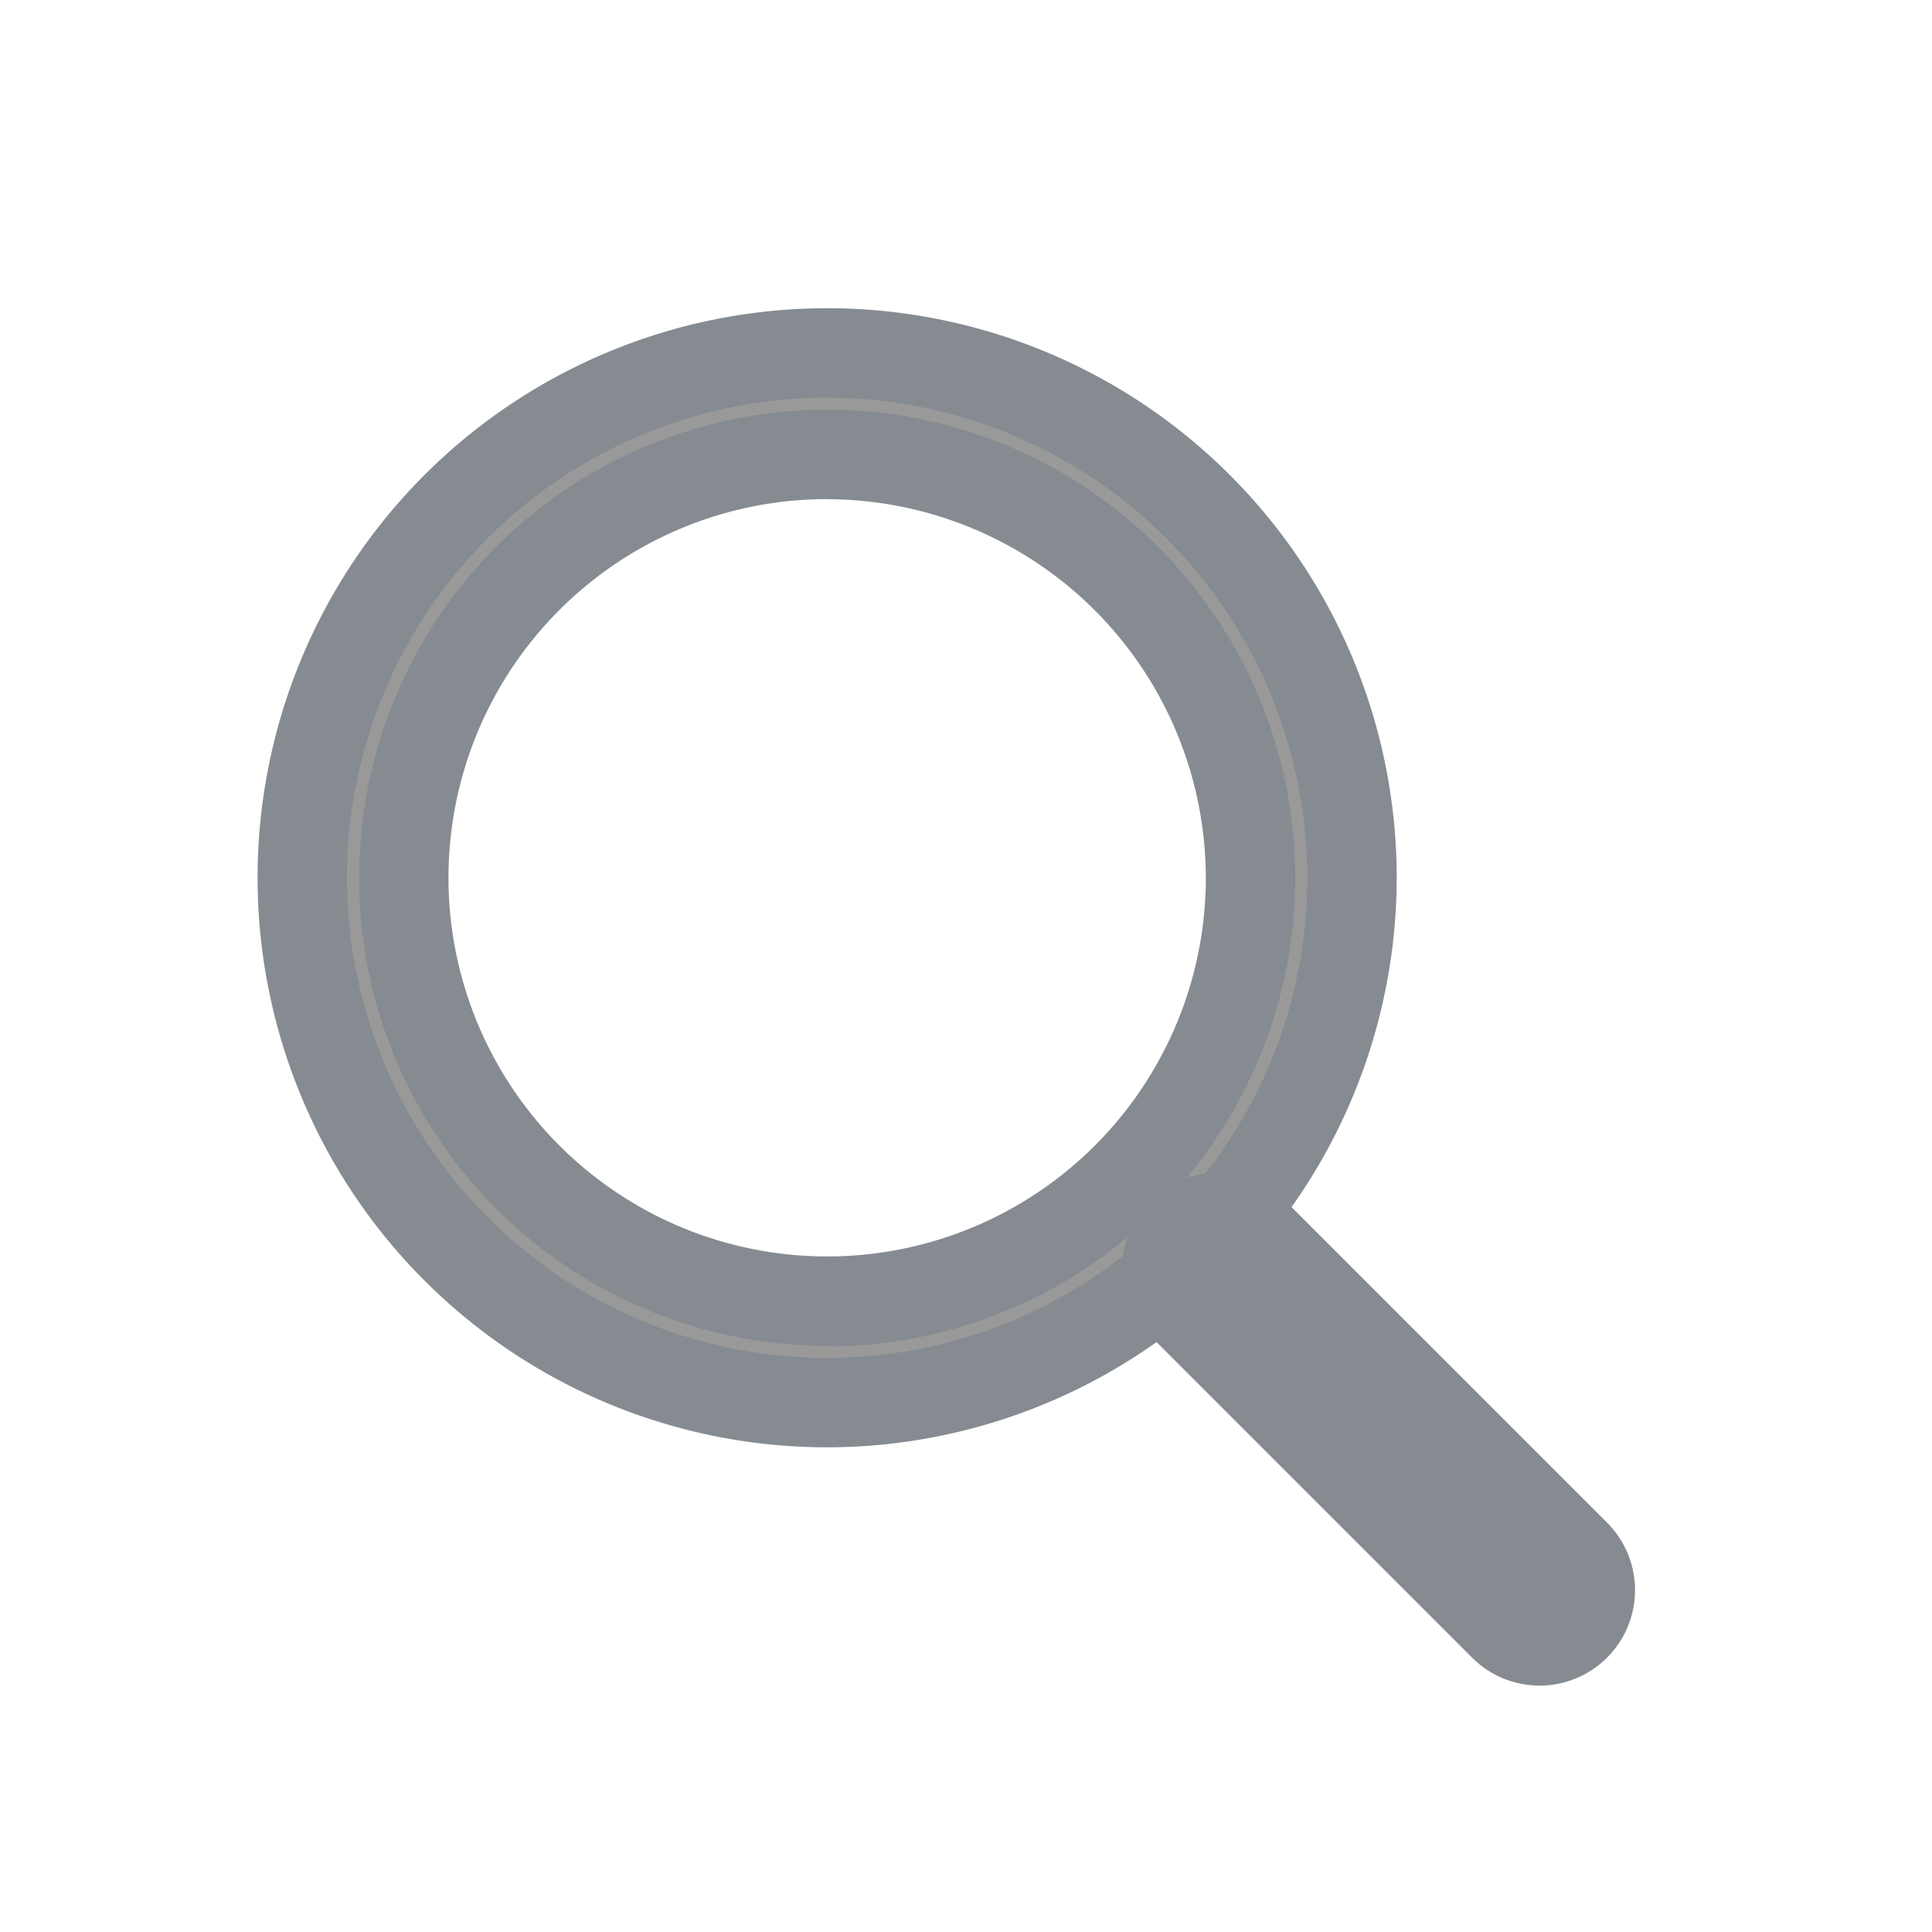
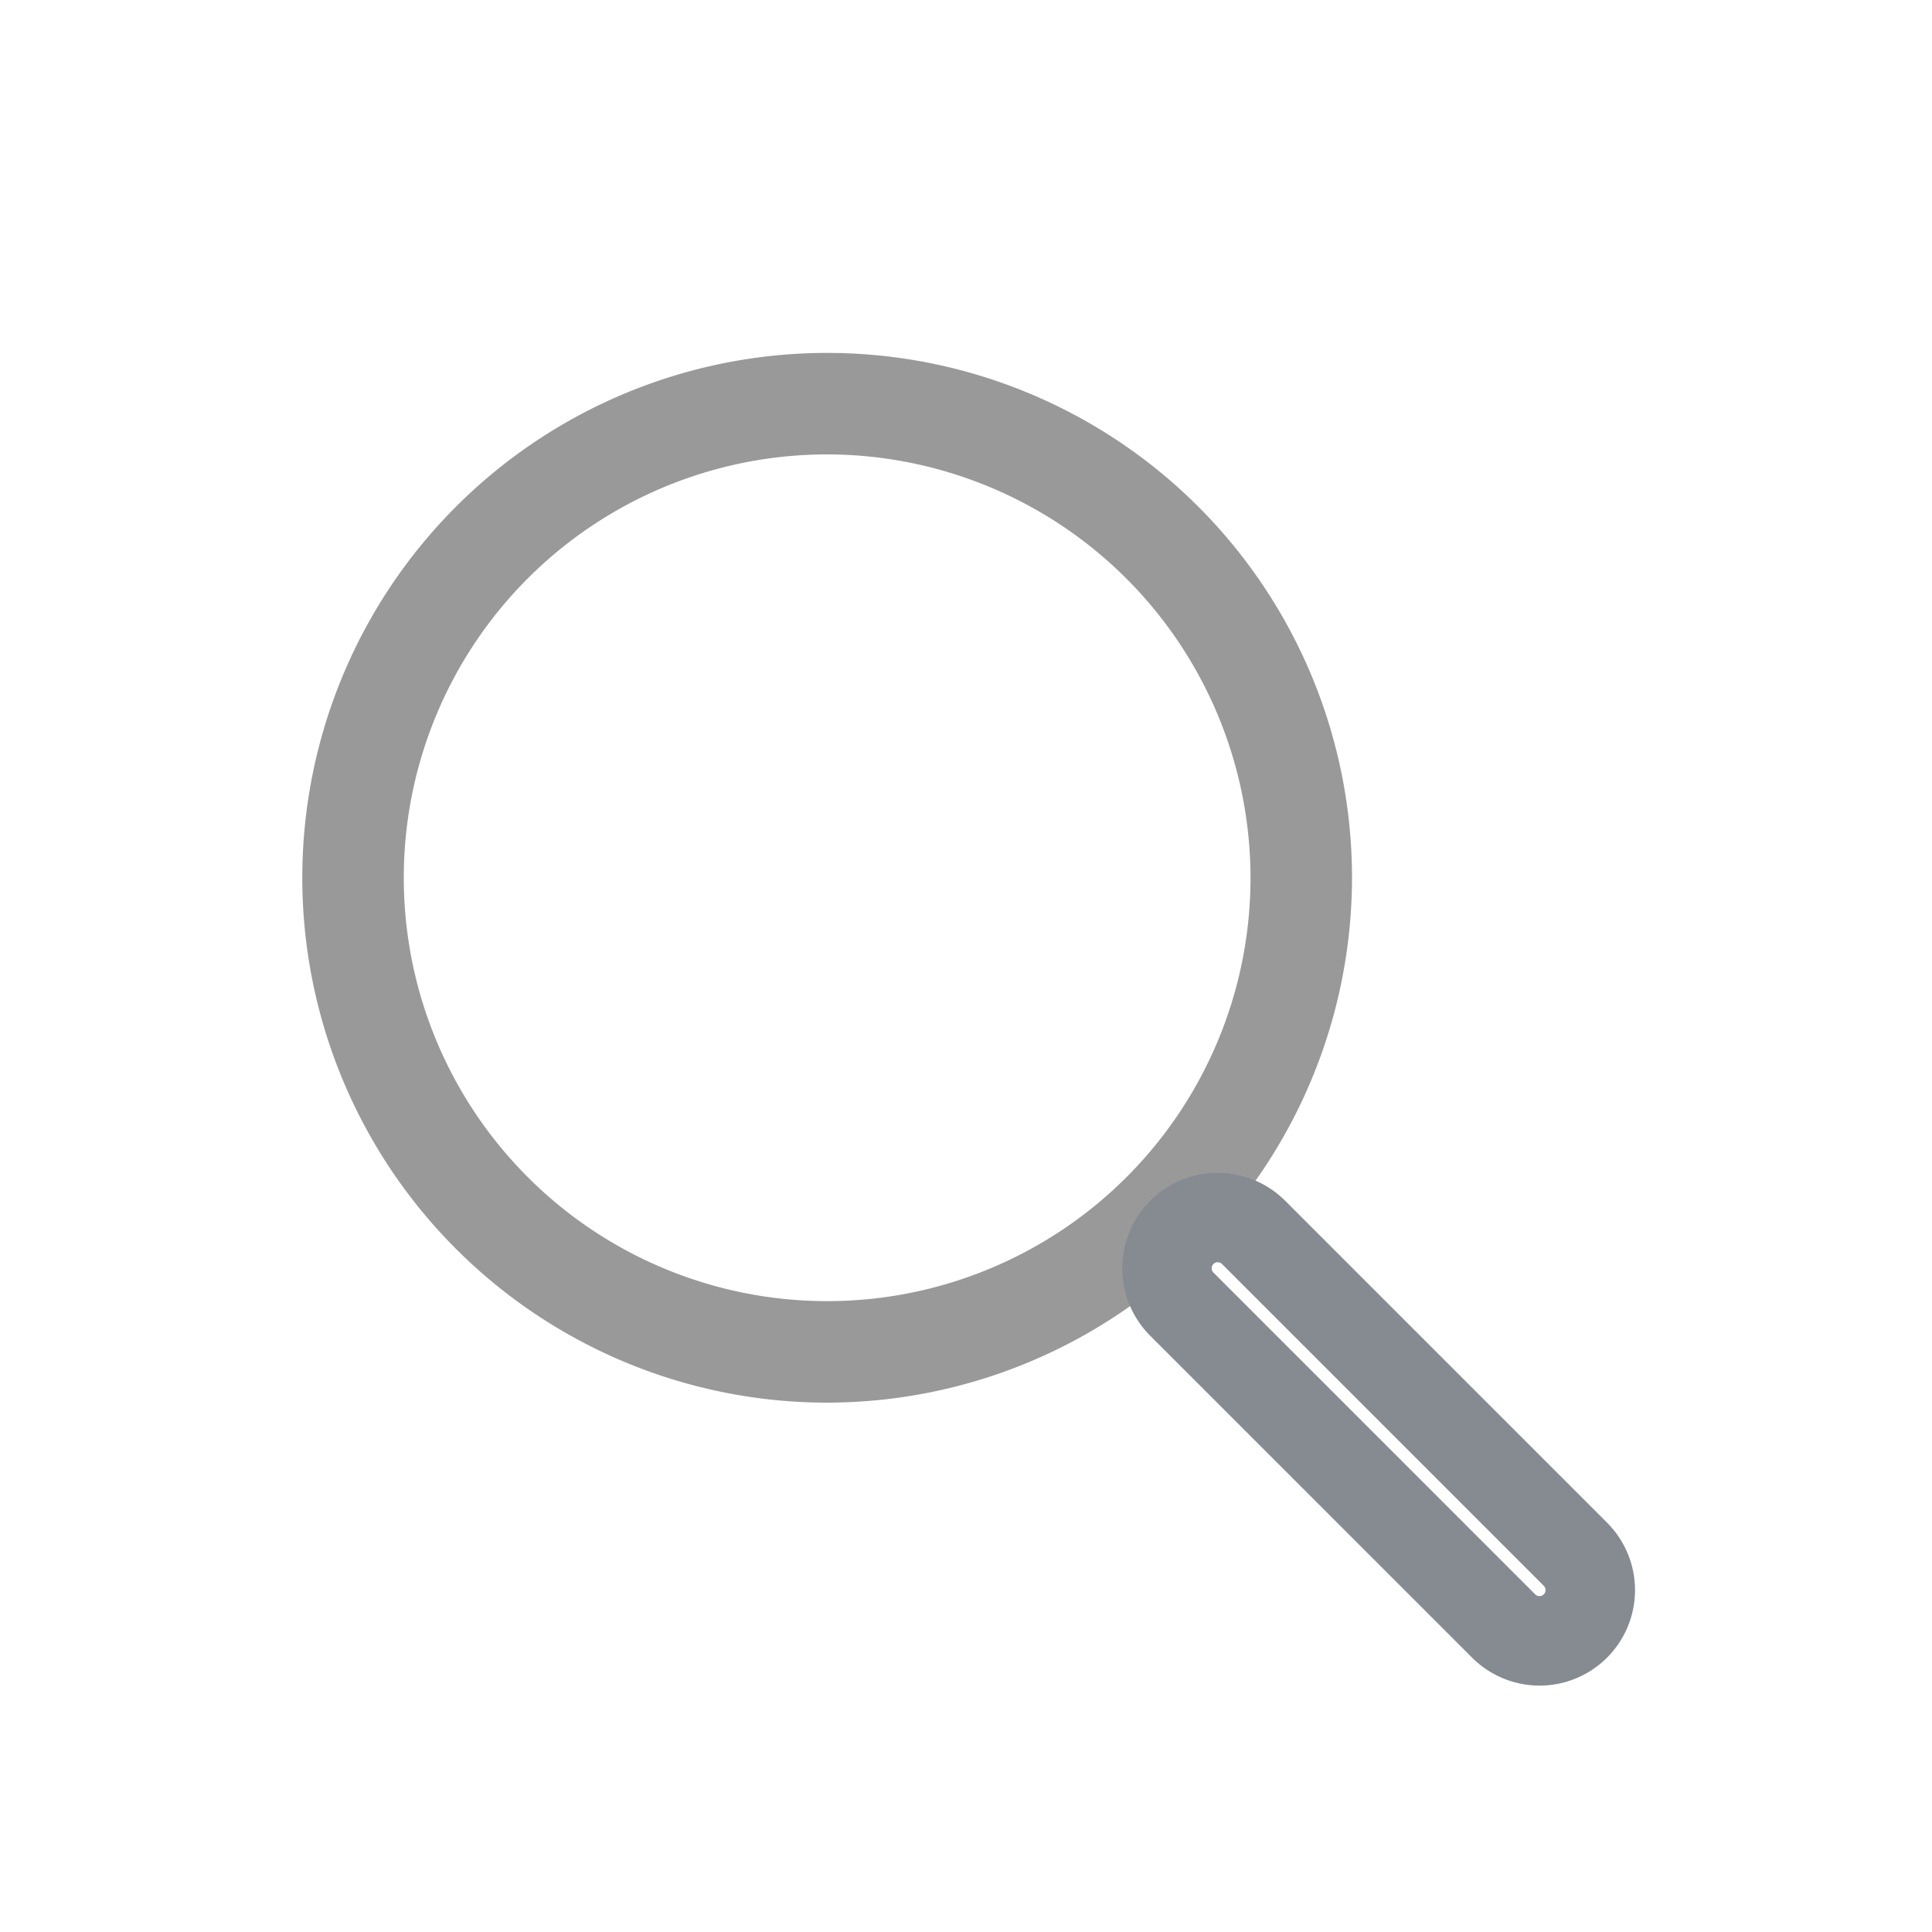
<svg xmlns="http://www.w3.org/2000/svg" width="15" height="15" viewBox="0 0 15 15">
  <defs>
    <style>
            .cls-2{fill:#858b91}
        </style>
  </defs>
  <g id="icon-searchbar" transform="translate(-751 -175)">
    <g id="Group_2795" data-name="Group 2795" transform="translate(277.5 -20.106)">
      <g id="Group_2794" data-name="Group 2794" transform="translate(475.5 197.5)">
        <g id="Group_2792" data-name="Group 2792">
          <path id="Path_1125" data-name="Path 1125" d="M1991.135 2337.289a4.075 4.075 0 1 1 4.075-4.075 4.079 4.079 0 0 1-4.075 4.075zm0-7.362a3.287 3.287 0 1 0 3.287 3.287 3.291 3.291 0 0 0-3.287-3.287z" transform="translate(-1986.713 -2328.793)" style="fill:#999" />
-           <path id="Path_1125_-_Outline" data-name="Path 1125 - Outline" class="cls-2" d="M1990.982 2337.483a4.422 4.422 0 1 1 4.422-4.422 4.427 4.427 0 0 1-4.422 4.422zm0-8.15a3.728 3.728 0 1 0 3.728 3.728 3.732 3.732 0 0 0-3.728-3.727zm0 7.362a3.634 3.634 0 1 1 3.634-3.634 3.638 3.638 0 0 1-3.634 3.639zm0-6.574a2.94 2.94 0 1 0 2.94 2.94 2.944 2.944 0 0 0-2.94-2.939z" transform="translate(-1986.56 -2328.64)" />
        </g>
        <g id="Group_2793" data-name="Group 2793" transform="translate(6.406 6.406)">
-           <rect id="Rectangle_2294" data-name="Rectangle 2294" class="cls-2" width=".787" height="4.321" rx=".394" transform="rotate(-45 1.51 -.07)" />
          <path id="Rectangle_2294_-_Outline" data-name="Rectangle 2294 - Outline" class="cls-2" d="M.741 0a.741.741 0 0 1 .741.741v3.534a.741.741 0 1 1-1.482 0V.741A.741.741 0 0 1 .741 0zm0 4.321a.047.047 0 0 0 .047-.047V.741a.047.047 0 1 0-.094 0v3.534a.047.047 0 0 0 .047.046z" transform="rotate(-45 1.264 .523)" />
        </g>
      </g>
    </g>
-     <path id="Rectangle_2378" data-name="Rectangle 2378" transform="translate(751 175)" style="fill:none" d="M0 0h15v15H0z" />
  </g>
</svg>